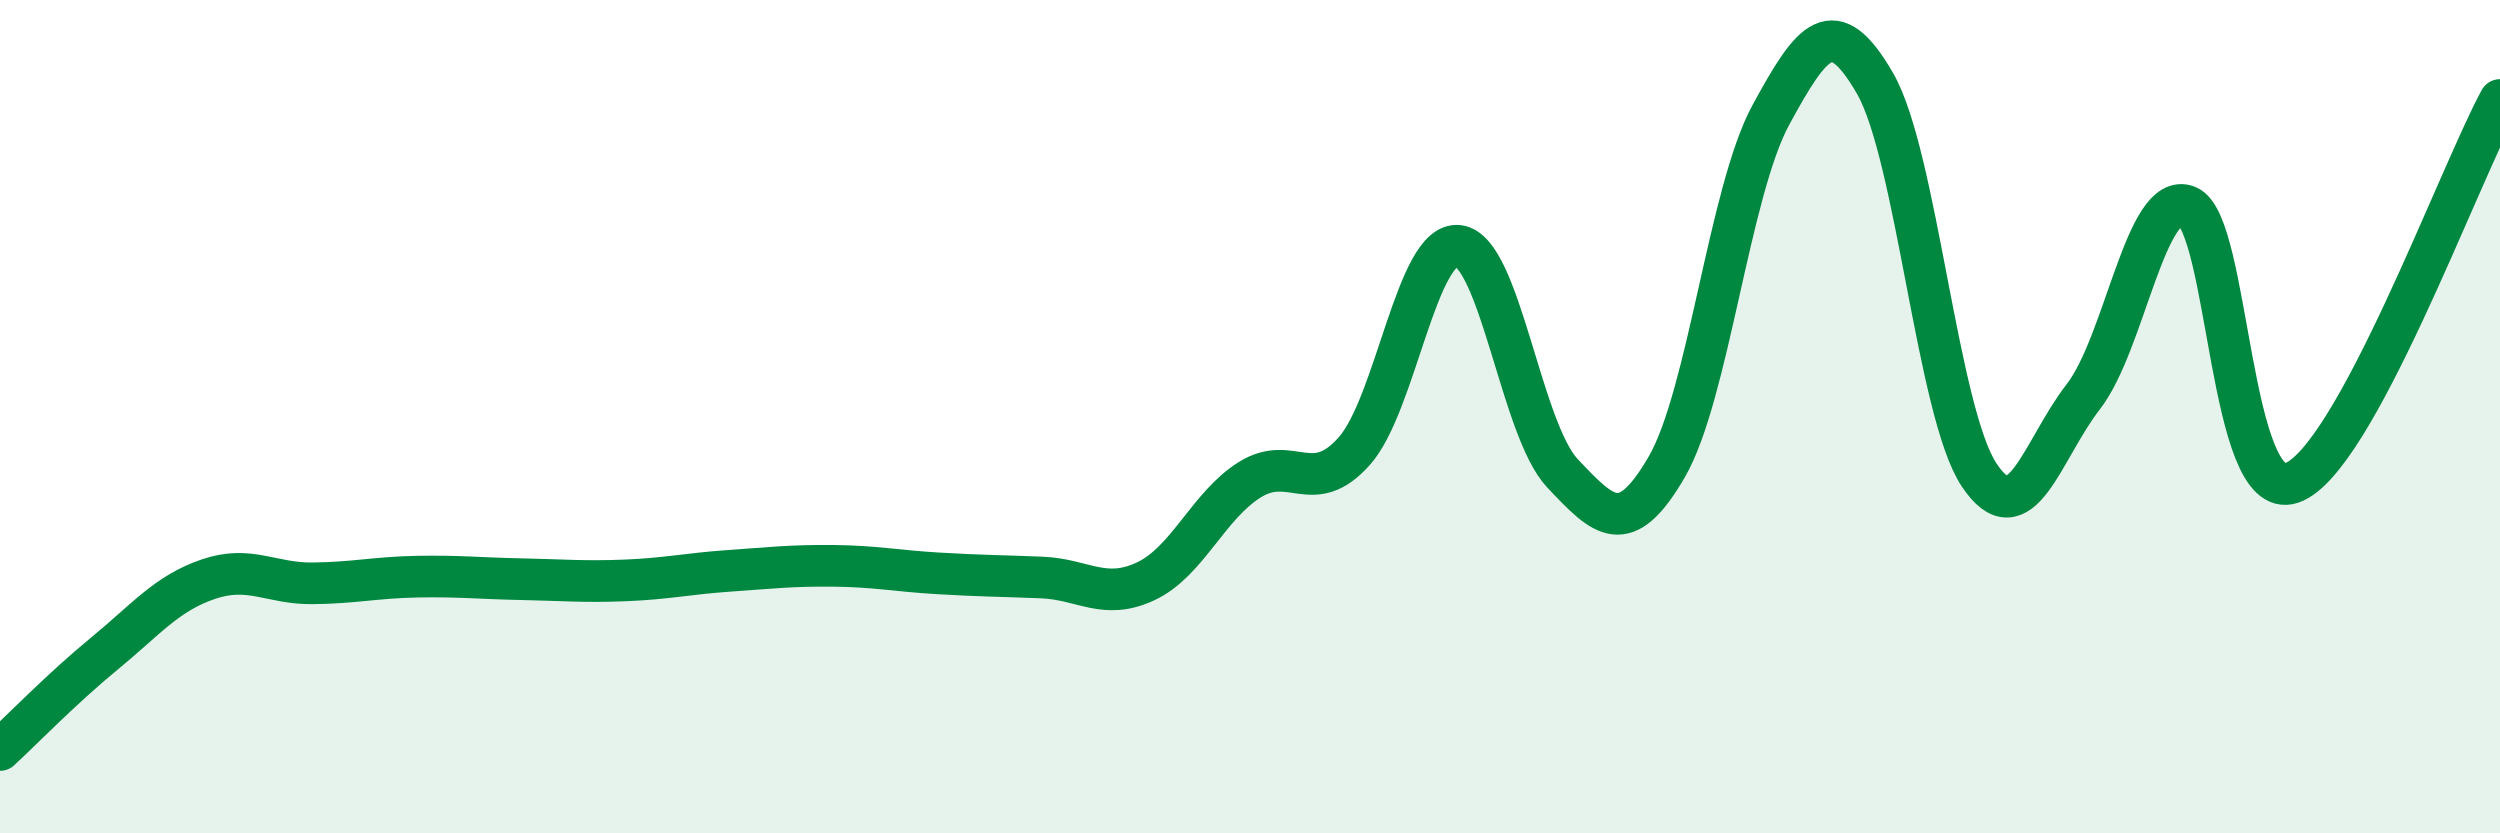
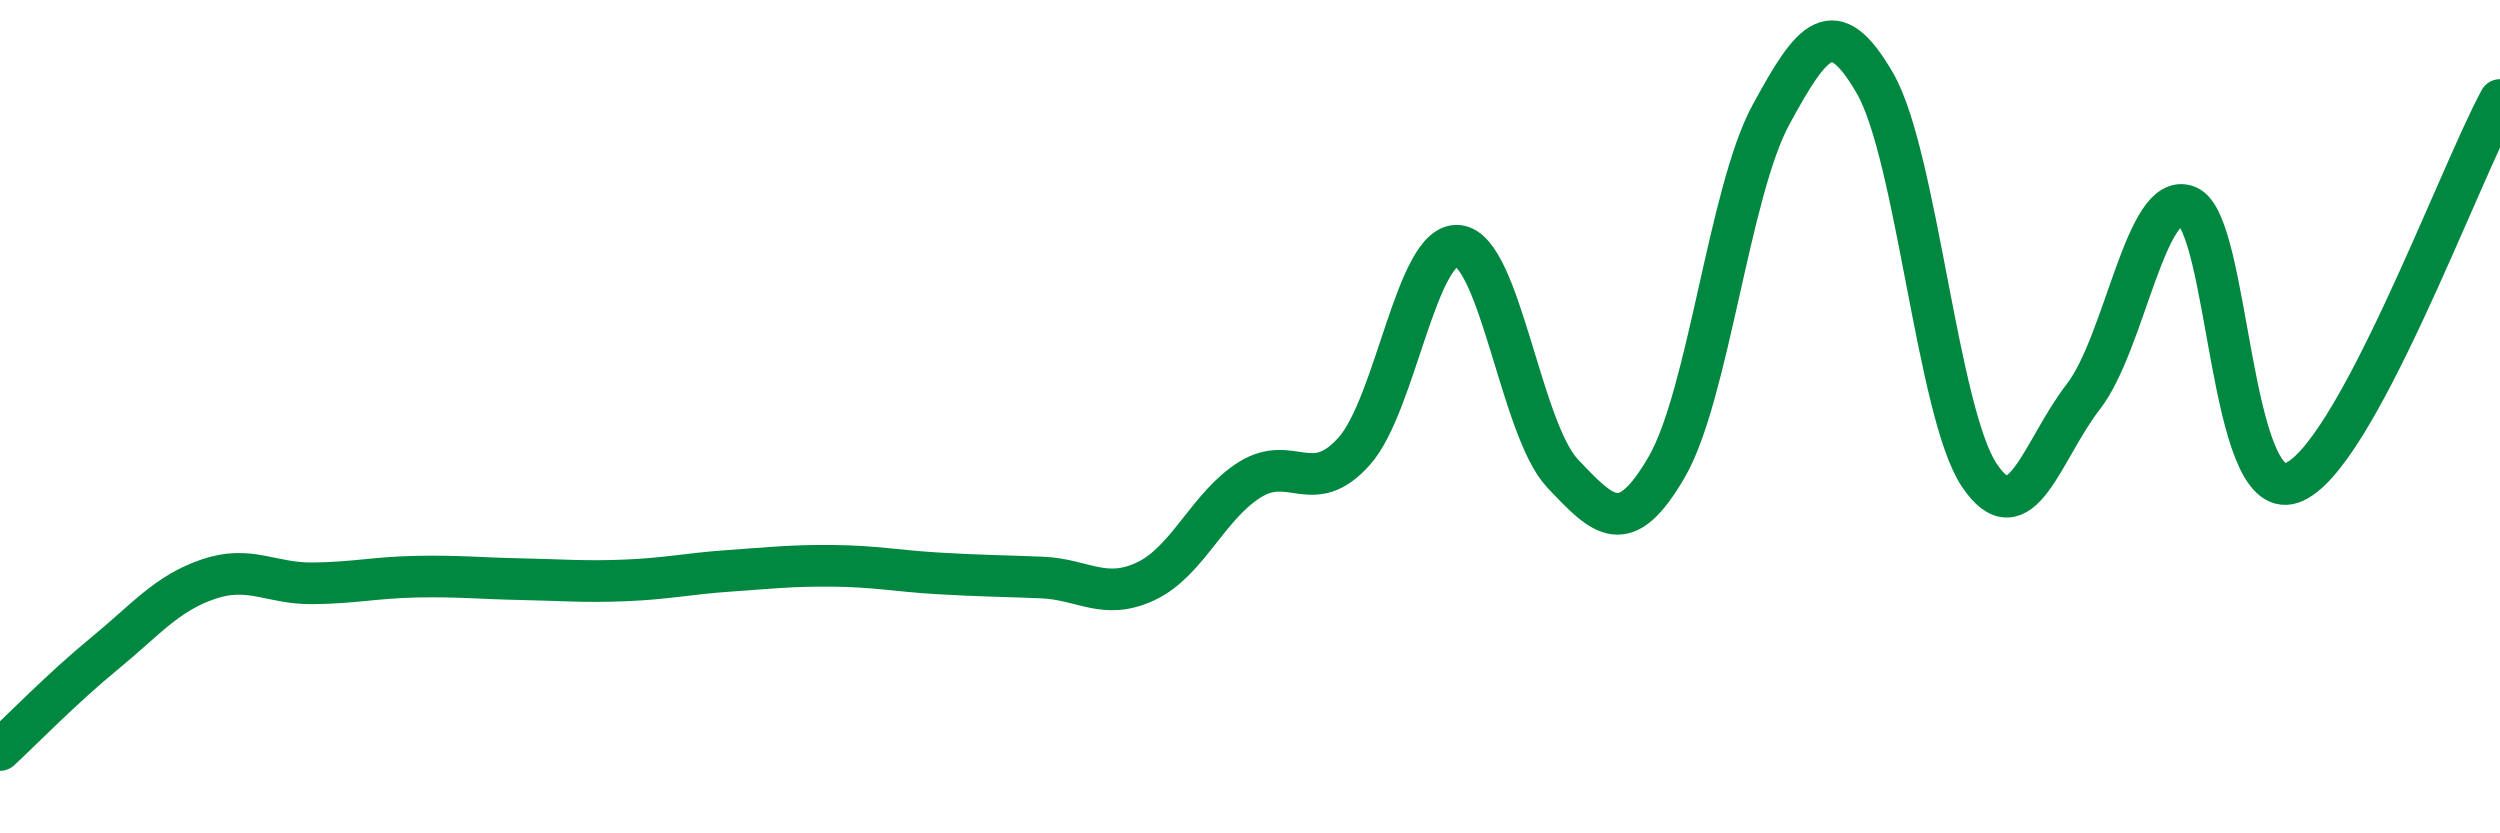
<svg xmlns="http://www.w3.org/2000/svg" width="60" height="20" viewBox="0 0 60 20">
-   <path d="M 0,18 C 0.5,17.54 1.5,16.51 2.5,15.69 C 3.5,14.87 4,14.24 5,13.9 C 6,13.56 6.5,14.01 7.5,14 C 8.5,13.99 9,13.86 10,13.84 C 11,13.82 11.5,13.88 12.5,13.9 C 13.5,13.92 14,13.97 15,13.93 C 16,13.89 16.5,13.77 17.5,13.7 C 18.5,13.63 19,13.57 20,13.58 C 21,13.59 21.5,13.7 22.5,13.76 C 23.5,13.82 24,13.82 25,13.86 C 26,13.9 26.5,14.42 27.5,13.95 C 28.5,13.48 29,12.13 30,11.51 C 31,10.89 31.5,11.95 32.5,10.83 C 33.5,9.71 34,5.79 35,5.9 C 36,6.01 36.5,10.3 37.5,11.36 C 38.5,12.42 39,12.93 40,11.21 C 41,9.49 41.5,4.6 42.5,2.76 C 43.5,0.92 44,0.27 45,2 C 46,3.73 46.5,9.9 47.5,11.4 C 48.5,12.9 49,10.81 50,9.52 C 51,8.23 51.5,4.54 52.5,4.95 C 53.5,5.36 53.5,12.1 55,11.59 C 56.5,11.08 59,4.24 60,2.4L60 20L0 20Z" fill="#008740" opacity="0.1" stroke-linecap="round" stroke-linejoin="round" />
  <path d="M 0,18 C 0.5,17.54 1.5,16.51 2.5,15.69 C 3.5,14.87 4,14.24 5,13.9 C 6,13.56 6.5,14.01 7.5,14 C 8.5,13.99 9,13.86 10,13.84 C 11,13.82 11.5,13.88 12.5,13.9 C 13.5,13.92 14,13.97 15,13.93 C 16,13.89 16.5,13.77 17.5,13.7 C 18.5,13.63 19,13.57 20,13.58 C 21,13.59 21.5,13.7 22.5,13.76 C 23.5,13.82 24,13.82 25,13.86 C 26,13.9 26.5,14.42 27.5,13.95 C 28.5,13.48 29,12.13 30,11.51 C 31,10.89 31.5,11.95 32.5,10.83 C 33.5,9.71 34,5.79 35,5.9 C 36,6.01 36.5,10.3 37.5,11.36 C 38.5,12.42 39,12.93 40,11.21 C 41,9.49 41.5,4.6 42.5,2.76 C 43.5,0.92 44,0.27 45,2 C 46,3.73 46.5,9.9 47.5,11.4 C 48.5,12.9 49,10.81 50,9.52 C 51,8.23 51.5,4.54 52.5,4.95 C 53.5,5.36 53.5,12.1 55,11.59 C 56.5,11.08 59,4.24 60,2.4" stroke="#008740" stroke-width="1" fill="none" stroke-linecap="round" stroke-linejoin="round" />
</svg>